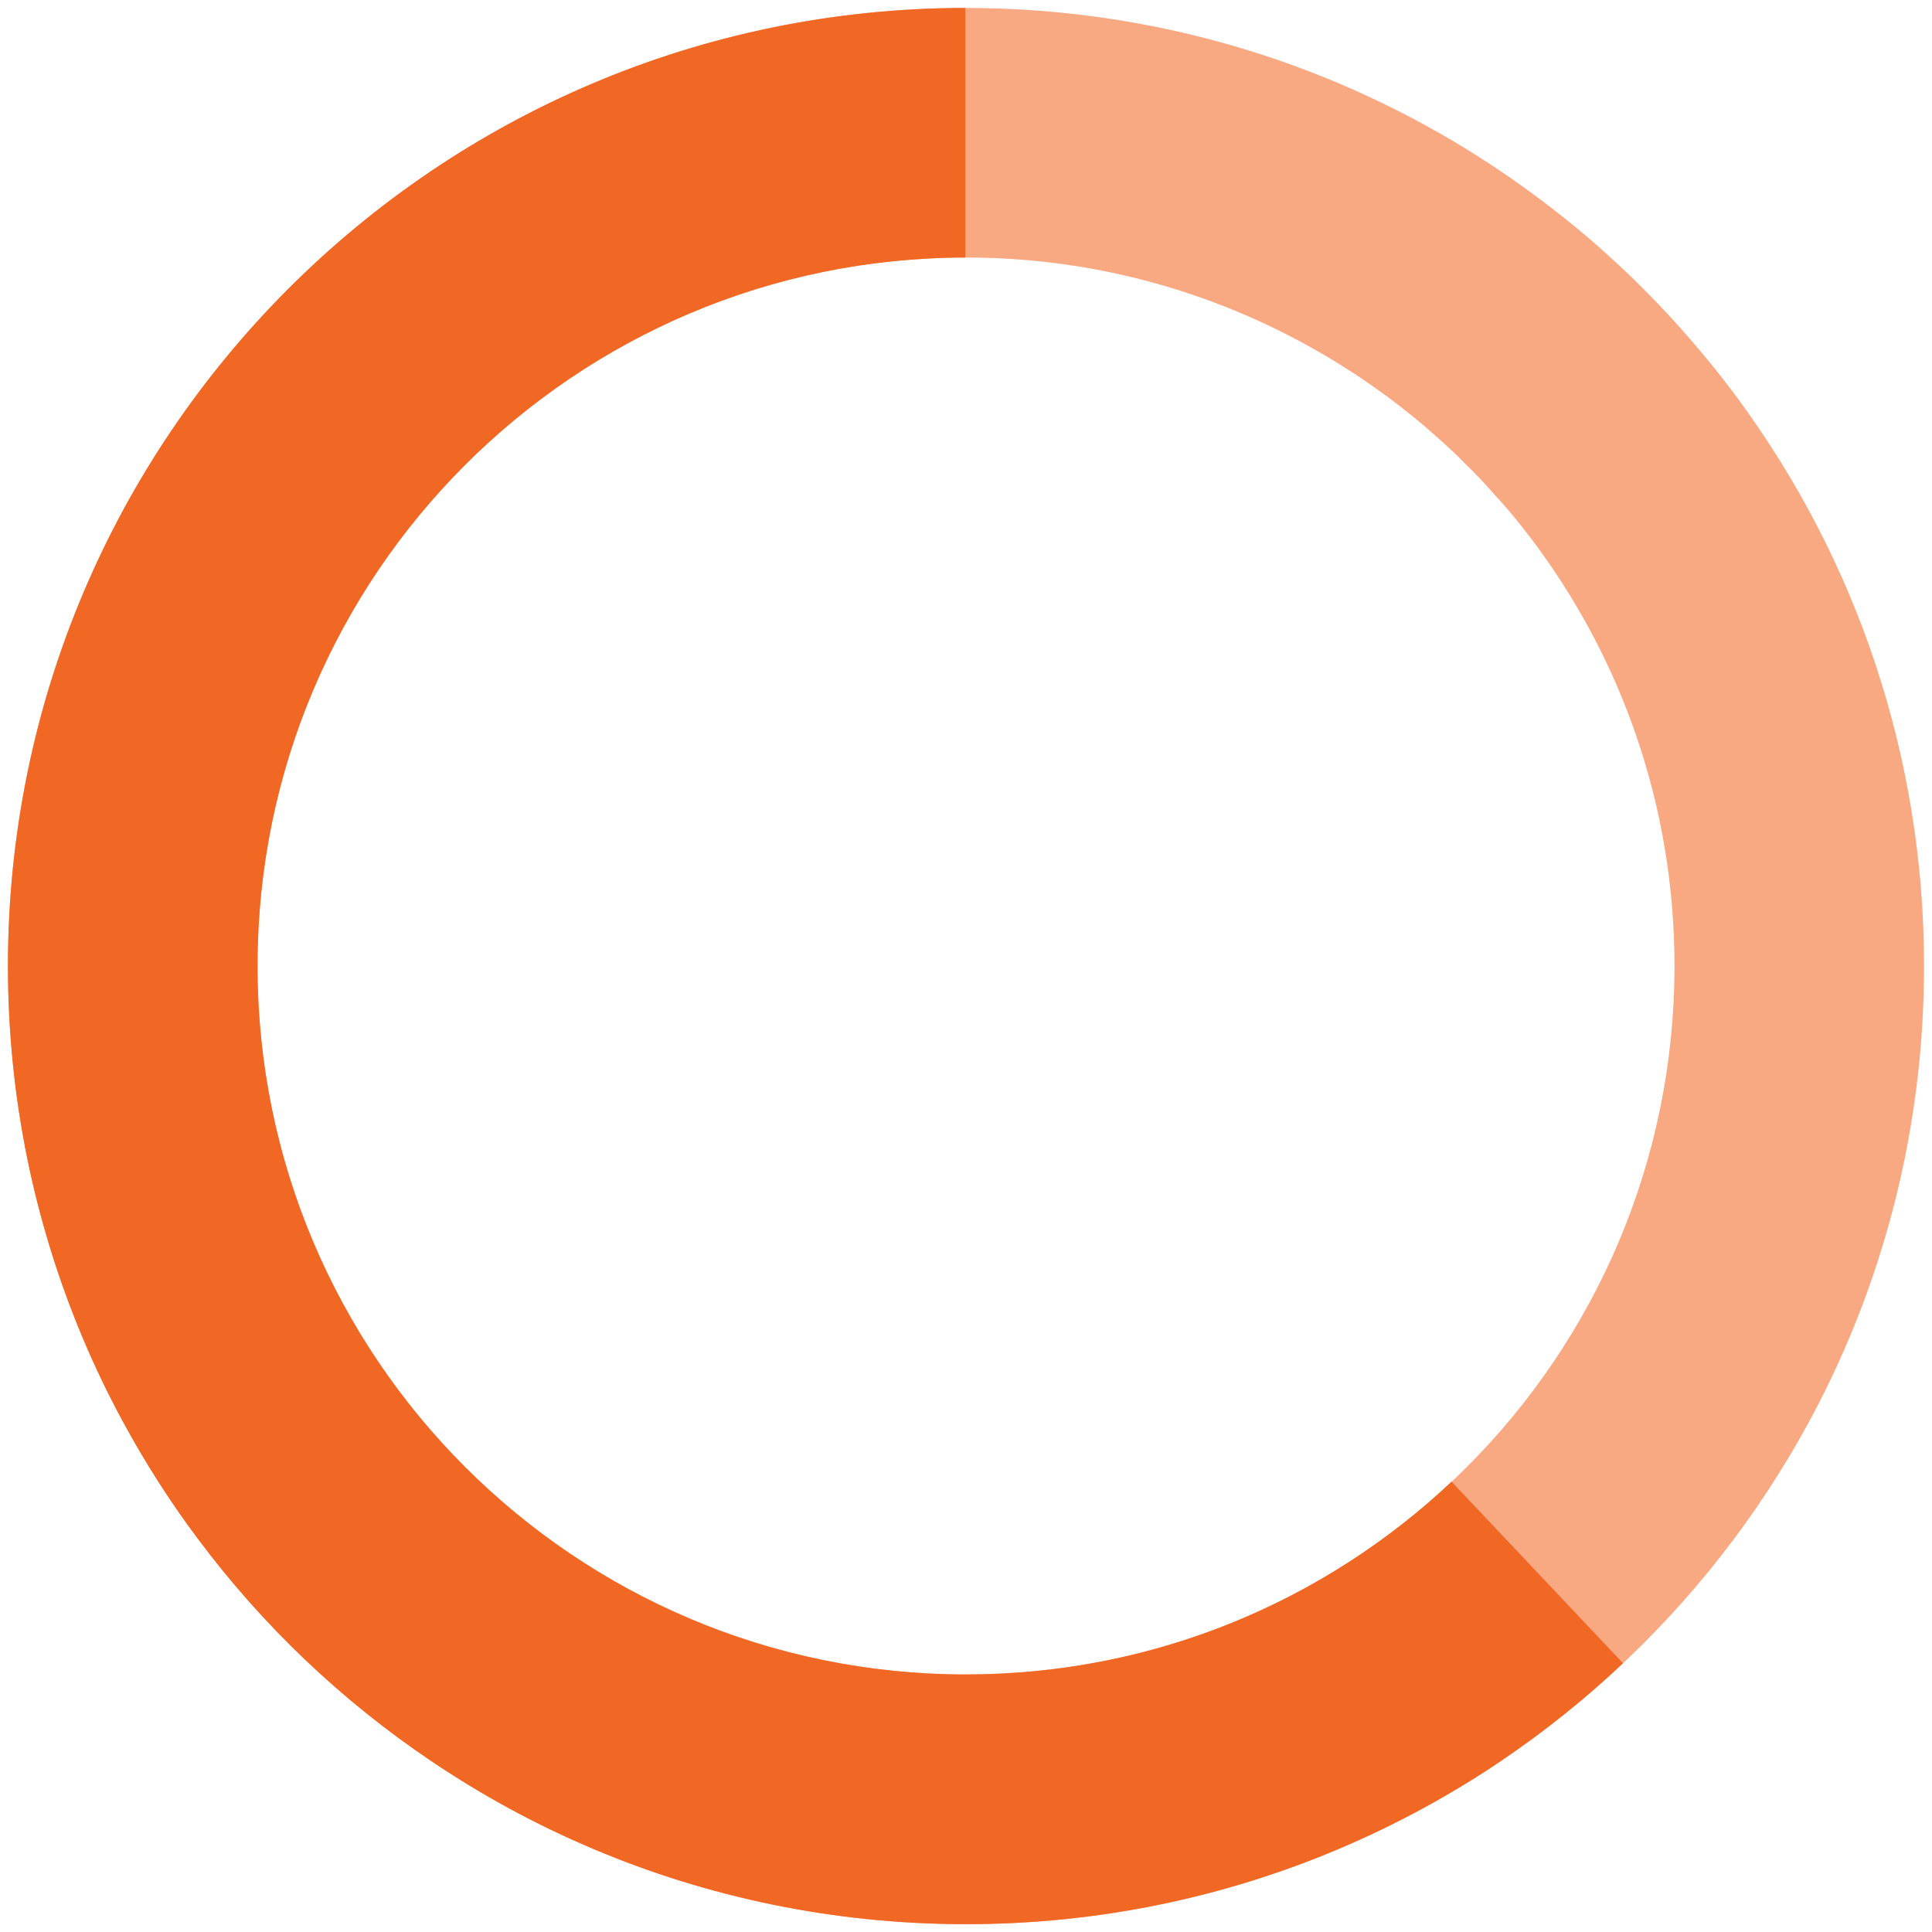
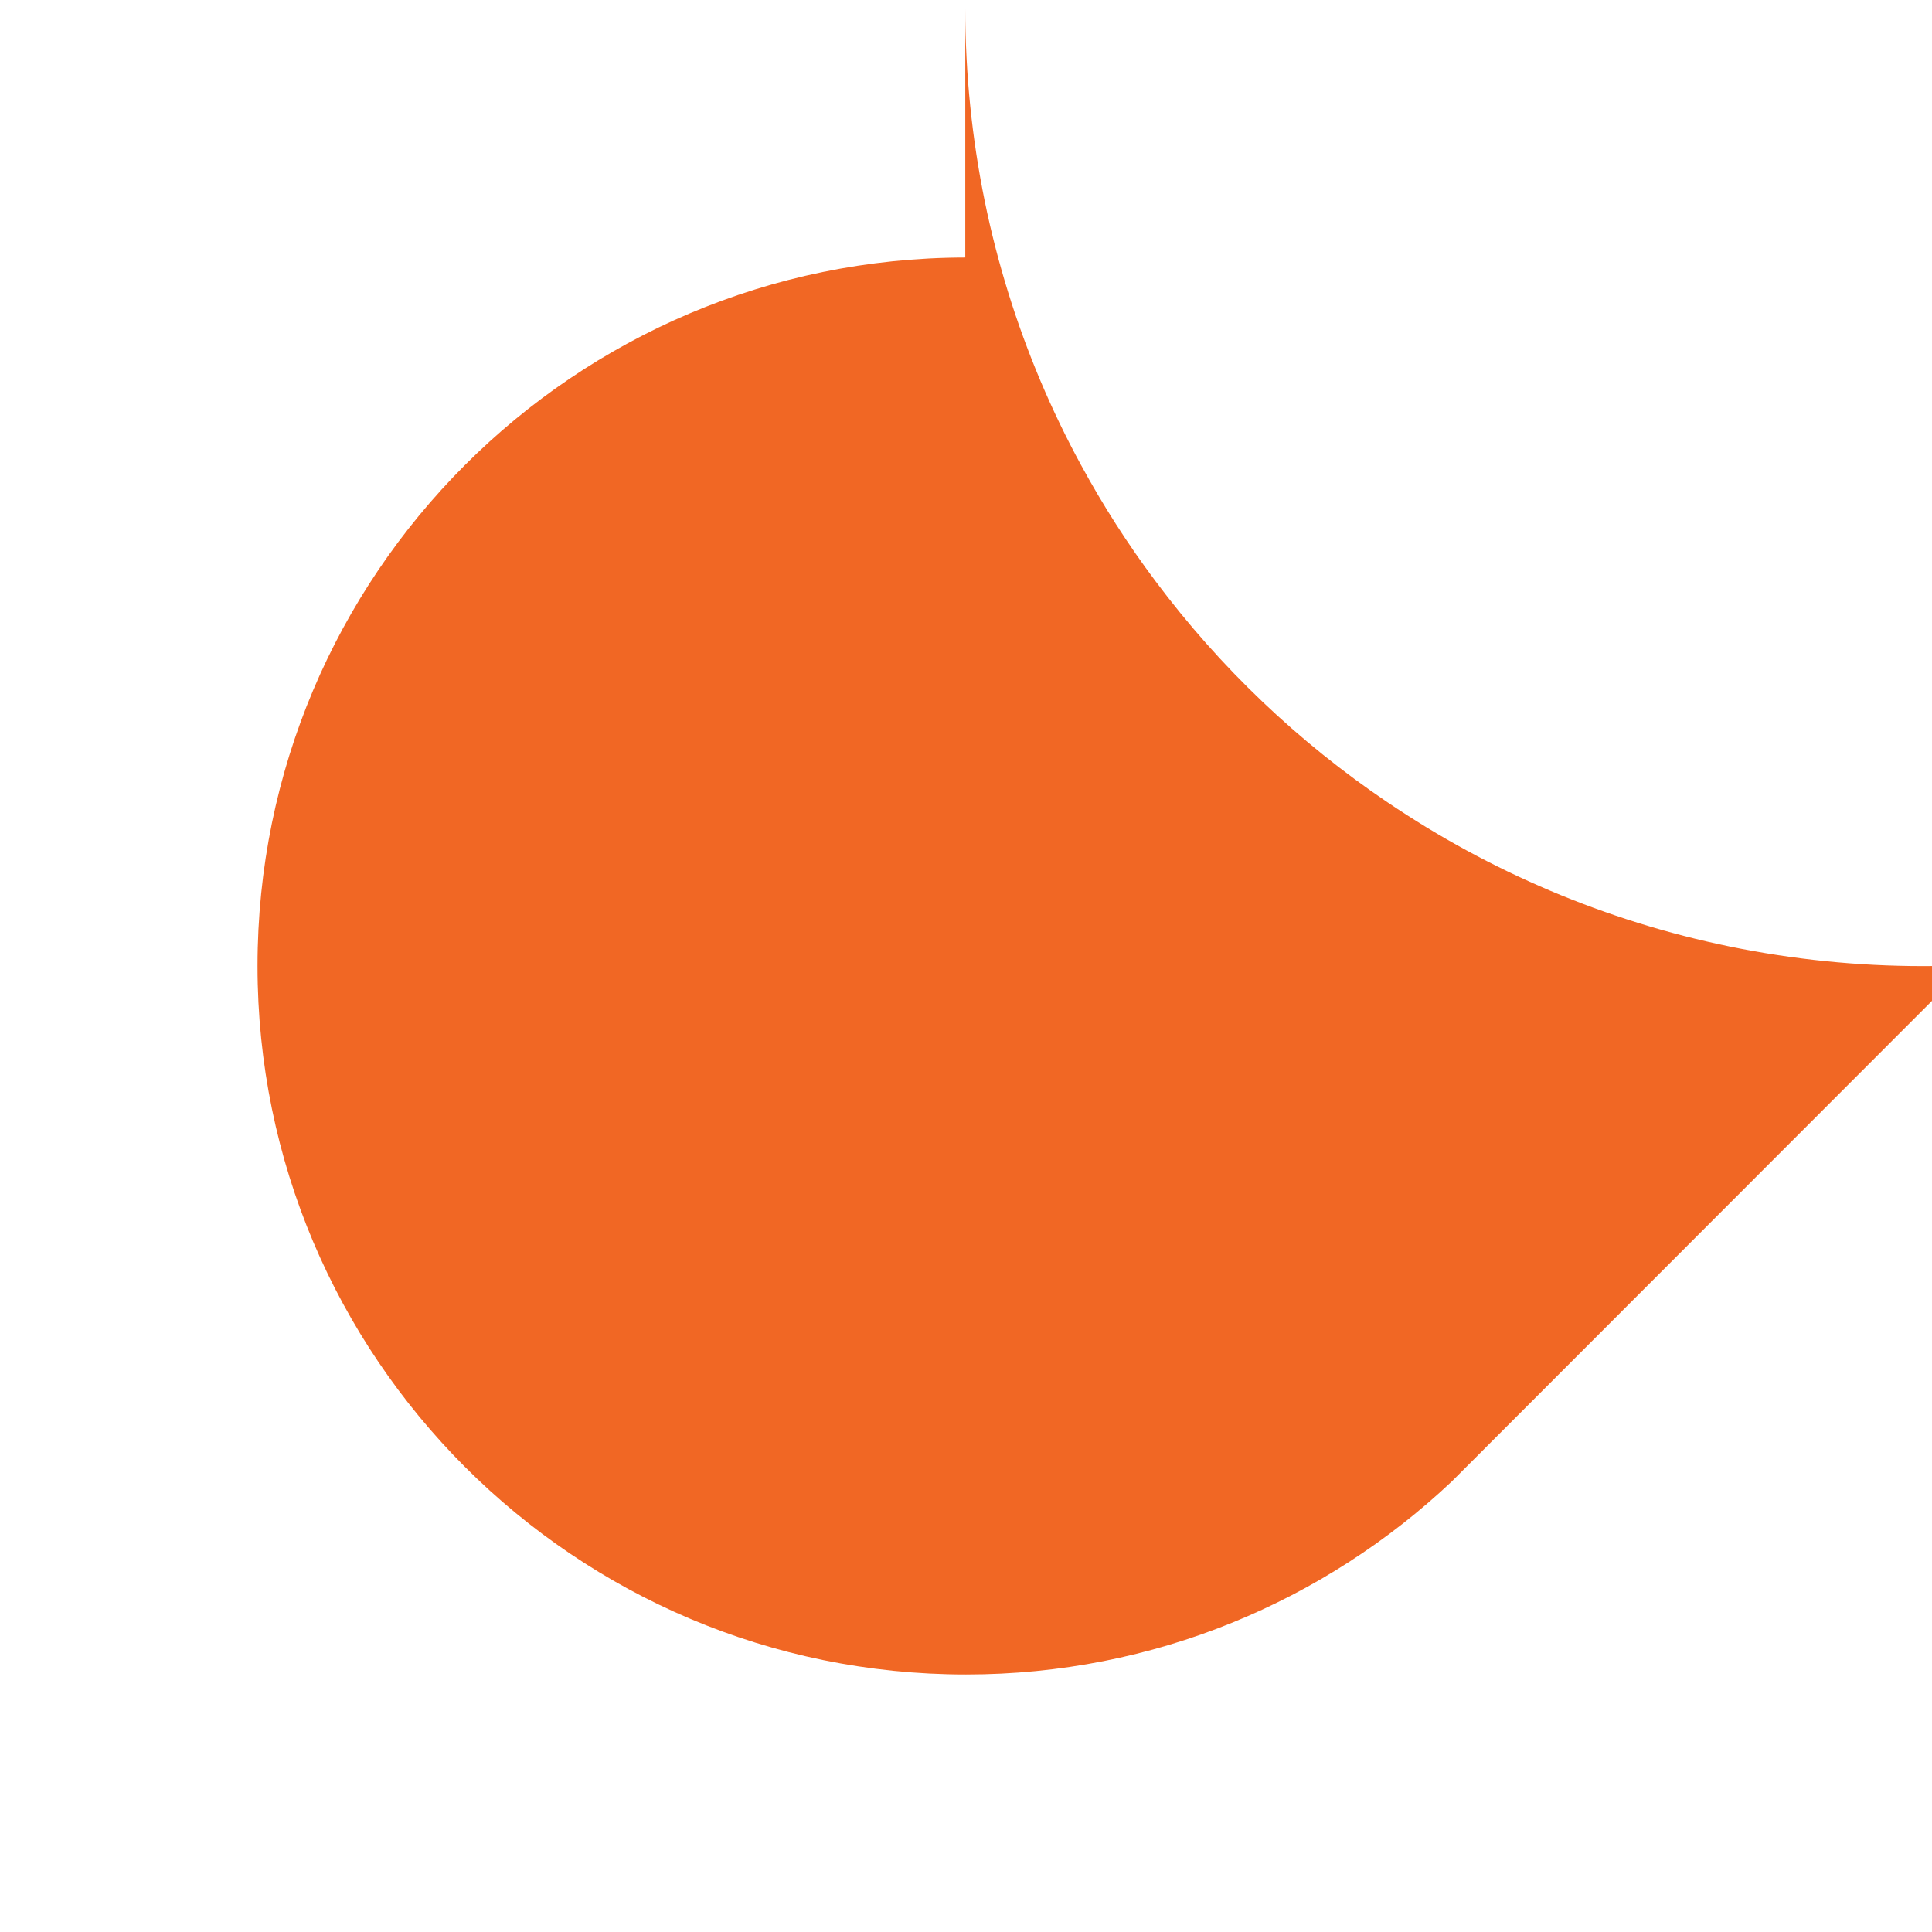
<svg xmlns="http://www.w3.org/2000/svg" id="Layer_1672b9fdbbb590" data-name="Layer 1" viewBox="0 0 158 158" aria-hidden="true" width="158px" height="158px">
  <defs>
    <linearGradient class="cerosgradient" data-cerosgradient="true" id="CerosGradient_id7020ec711" gradientUnits="userSpaceOnUse" x1="50%" y1="100%" x2="50%" y2="0%">
      <stop offset="0%" stop-color="#d1d1d1" />
      <stop offset="100%" stop-color="#d1d1d1" />
    </linearGradient>
    <linearGradient />
    <style>
      .cls-1-672b9fdbbb590{
        fill: #f8a982;
      }

      .cls-2-672b9fdbbb590{
        fill: #f16724;
      }
    </style>
  </defs>
-   <path class="cls-1-672b9fdbbb590" d="M142.22,32.73c-.83-1.13-1.69-2.24-2.58-3.32-.04-.05-.08-.1-.12-.14-.87-1.06-1.77-2.09-2.69-3.1-.06-.06-.12-.13-.17-.19-.92-1-1.87-1.97-2.83-2.92-.06-.06-.13-.13-.19-.19-.98-.95-1.98-1.87-3-2.77-.06-.05-.12-.11-.18-.16-1.04-.91-2.1-1.78-3.19-2.63-.05-.04-.1-.08-.14-.11-1.1-.86-2.23-1.69-3.38-2.49-.03-.02-.06-.04-.09-.07-1.17-.81-2.36-1.59-3.57-2.34-.01,0-.03-.02-.04-.03C108.13,4.92,94.1.67,79.07.65c-.02,0-.05,0-.07,0h0C35.73.65.65,35.73.65,79c0,5.41.55,10.69,1.59,15.79.52,2.55,1.17,5.06,1.93,7.51.76,2.45,1.64,4.85,2.63,7.2.99,2.34,2.09,4.63,3.3,6.85,1.81,3.33,3.85,6.52,6.11,9.53,5.26,7.04,11.68,13.16,18.98,18.09,1.04.7,2.1,1.38,3.18,2.04,2.15,1.31,4.38,2.52,6.66,3.62,1.14.55,2.3,1.07,3.47,1.57,9.37,3.96,19.68,6.16,30.5,6.16s21.12-2.19,30.5-6.16c1.17-.5,2.33-1.02,3.47-1.57,2.28-1.1,4.51-2.31,6.66-3.62,1.08-.65,2.14-1.33,3.18-2.04,7.29-4.93,13.71-11.05,18.98-18.09,2.26-3.02,4.3-6.2,6.11-9.53,1.21-2.22,2.31-4.51,3.3-6.85.99-2.34,1.87-4.75,2.63-7.2.76-2.45,1.41-4.96,1.93-7.51,1.04-5.1,1.59-10.38,1.59-15.79,0-17.31-5.62-33.3-15.13-46.27ZM79,136.94c-32,0-57.94-25.94-57.94-57.94s25.94-57.94,57.94-57.94c.07,0,.15,0,.22,0,9.91.04,19.21,2.58,27.35,7h0c1.81.98,3.57,2.06,5.26,3.22.03.02.05.04.07.05.81.56,1.61,1.14,2.39,1.74.07.06.15.12.22.17.73.57,1.45,1.15,2.15,1.75.14.12.28.25.43.38.63.55,1.25,1.1,1.85,1.67.23.22.46.45.68.68.51.5,1.01.99,1.5,1.51.36.38.7.77,1.05,1.16.35.39.7.77,1.04,1.16.68.8,1.34,1.62,1.98,2.46,7.37,9.72,11.75,21.84,11.75,34.98,0,32-25.94,57.94-57.94,57.94Z" />
-   <path class="cls-2-672b9fdbbb590" d="M118.71,121.17c-10.37,9.77-24.33,15.77-39.71,15.77-32,0-57.94-25.94-57.94-57.94s25.91-57.9,57.88-57.94V.65C35.7.68.65,35.75.65,79c0,5.41.55,10.69,1.59,15.79.52,2.55,1.17,5.06,1.93,7.51.76,2.45,1.64,4.85,2.63,7.2.99,2.34,2.09,4.63,3.3,6.85,1.81,3.33,3.85,6.52,6.11,9.53,5.26,7.04,11.68,13.16,18.98,18.09,1.04.7,2.1,1.38,3.18,2.04,2.15,1.31,4.38,2.52,6.66,3.62,1.14.55,2.3,1.07,3.47,1.57,9.37,3.96,19.68,6.16,30.5,6.16s21.12-2.19,30.5-6.16c1.17-.5,2.33-1.02,3.47-1.57,2.28-1.1,4.51-2.31,6.66-3.62,1.08-.65,2.14-1.33,3.18-2.04,3.52-2.38,6.84-5.04,9.92-7.95l-14.02-14.85Z" />
+   <path class="cls-2-672b9fdbbb590" d="M118.71,121.17c-10.37,9.77-24.33,15.77-39.71,15.77-32,0-57.94-25.94-57.94-57.94s25.91-57.9,57.88-57.94V.65c0,5.41.55,10.69,1.59,15.79.52,2.55,1.17,5.06,1.93,7.51.76,2.45,1.64,4.85,2.63,7.2.99,2.34,2.09,4.63,3.3,6.85,1.81,3.33,3.85,6.52,6.11,9.53,5.26,7.04,11.68,13.16,18.98,18.09,1.04.7,2.1,1.38,3.18,2.04,2.15,1.31,4.38,2.52,6.66,3.62,1.14.55,2.3,1.07,3.47,1.57,9.37,3.96,19.68,6.16,30.5,6.16s21.12-2.19,30.5-6.16c1.17-.5,2.33-1.02,3.47-1.57,2.28-1.1,4.51-2.31,6.66-3.62,1.08-.65,2.14-1.33,3.18-2.04,3.52-2.38,6.84-5.04,9.92-7.95l-14.02-14.85Z" />
</svg>